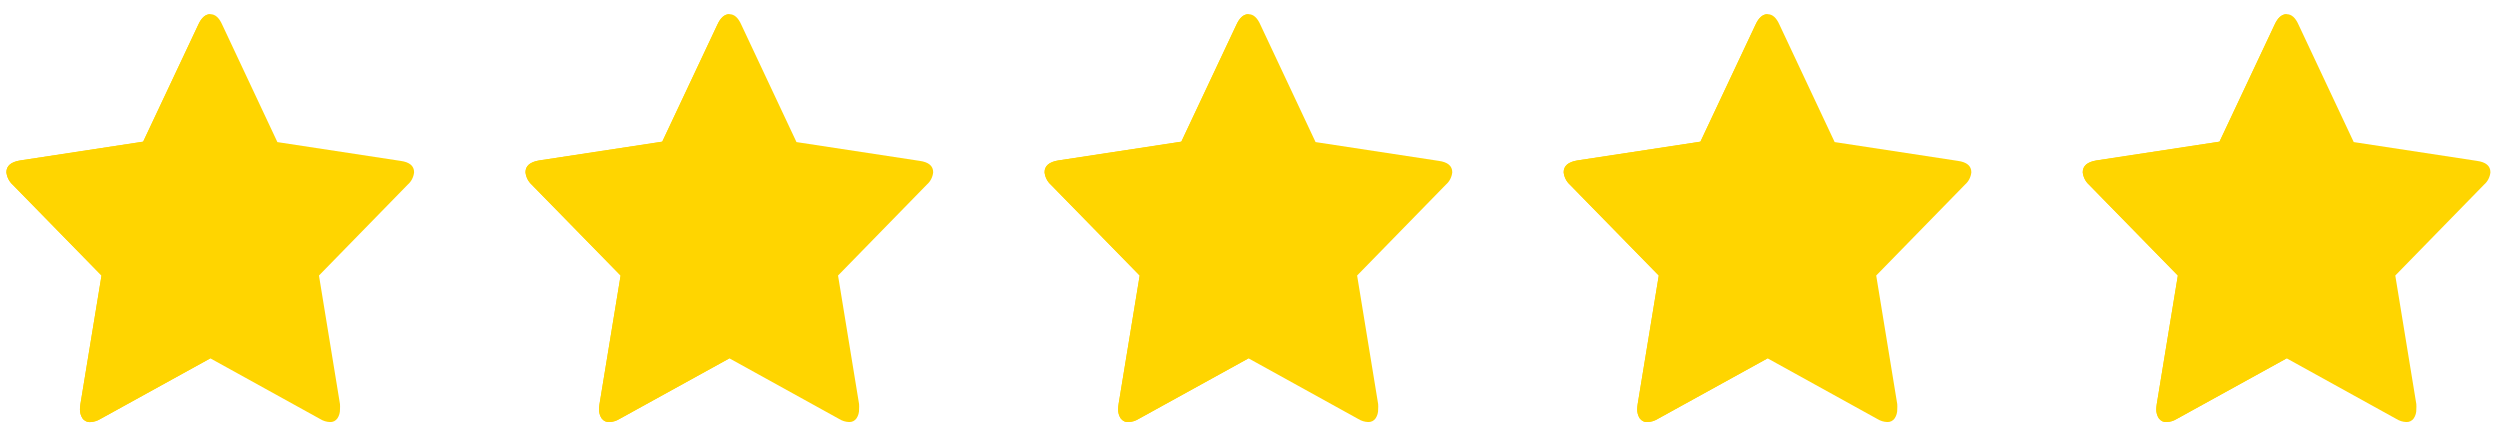
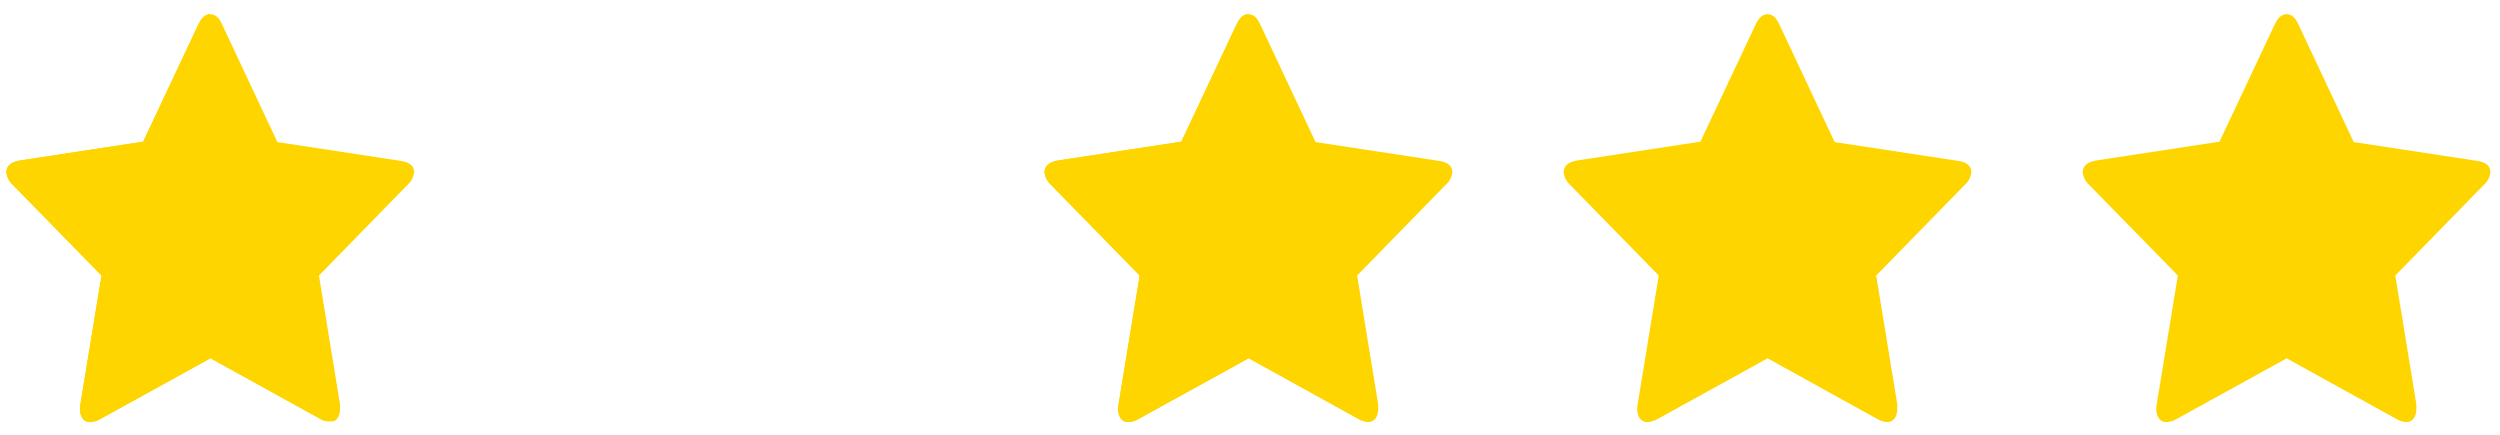
<svg xmlns="http://www.w3.org/2000/svg" width="138" height="24" viewBox="0 0 138 24" fill="none">
  <g clip-path="url(#clip0_60_1270)">
-     <path d="M22.858 9.509C22.831 9.775 22.706 10.019 22.509 10.189L17.607 15.209L18.767 22.306C18.773 22.401 18.773 22.495 18.767 22.589C18.774 22.768 18.724 22.946 18.626 23.093C18.579 23.16 18.517 23.214 18.446 23.25C18.374 23.285 18.295 23.302 18.216 23.297C18.024 23.291 17.837 23.233 17.673 23.13L11.61 19.78L5.534 23.13C5.37 23.231 5.185 23.288 4.995 23.297C4.911 23.305 4.827 23.291 4.749 23.255C4.672 23.219 4.605 23.164 4.554 23.093C4.458 22.945 4.408 22.768 4.413 22.589C4.416 22.494 4.425 22.4 4.439 22.306L5.604 15.209L0.693 10.189C0.503 10.015 0.381 9.772 0.353 9.509C0.353 9.157 0.605 8.94 1.112 8.857L7.903 7.82L10.944 1.366C11.12 0.978 11.342 0.783 11.61 0.783C11.878 0.783 12.097 0.978 12.268 1.366L15.312 7.844L22.108 8.88C22.608 8.948 22.858 9.157 22.858 9.509Z" fill="#FFD500" />
+     <path d="M22.858 9.509C22.831 9.775 22.706 10.019 22.509 10.189L17.607 15.209L18.767 22.306C18.773 22.401 18.773 22.495 18.767 22.589C18.774 22.768 18.724 22.946 18.626 23.093C18.579 23.16 18.517 23.214 18.446 23.25C18.024 23.291 17.837 23.233 17.673 23.13L11.61 19.78L5.534 23.13C5.37 23.231 5.185 23.288 4.995 23.297C4.911 23.305 4.827 23.291 4.749 23.255C4.672 23.219 4.605 23.164 4.554 23.093C4.458 22.945 4.408 22.768 4.413 22.589C4.416 22.494 4.425 22.4 4.439 22.306L5.604 15.209L0.693 10.189C0.503 10.015 0.381 9.772 0.353 9.509C0.353 9.157 0.605 8.94 1.112 8.857L7.903 7.82L10.944 1.366C11.12 0.978 11.342 0.783 11.61 0.783C11.878 0.783 12.097 0.978 12.268 1.366L15.312 7.844L22.108 8.88C22.608 8.948 22.858 9.157 22.858 9.509Z" fill="#FFD500" />
    <path d="M11.61 0.783V19.78L5.534 23.13C5.37 23.231 5.185 23.288 4.995 23.297C4.911 23.305 4.827 23.291 4.749 23.255C4.672 23.219 4.605 23.164 4.554 23.093C4.458 22.945 4.408 22.768 4.413 22.589C4.416 22.494 4.425 22.4 4.439 22.306L5.604 15.209L0.693 10.189C0.503 10.015 0.381 9.772 0.353 9.509C0.353 9.157 0.605 8.94 1.112 8.857L7.903 7.82L10.944 1.366C11.12 0.978 11.342 0.783 11.61 0.783Z" fill="#FFD500" />
  </g>
  <g clip-path="url(#clip1_60_1270)">
    <path d="M51.511 9.509C51.485 9.775 51.359 10.019 51.163 10.189L46.26 15.209L47.421 22.306C47.427 22.4 47.427 22.494 47.421 22.588C47.428 22.768 47.378 22.945 47.279 23.093C47.233 23.16 47.171 23.214 47.099 23.249C47.028 23.285 46.948 23.301 46.869 23.296C46.678 23.29 46.491 23.233 46.326 23.13L40.263 19.78L34.187 23.13C34.023 23.231 33.839 23.288 33.649 23.296C33.565 23.305 33.48 23.29 33.403 23.255C33.326 23.219 33.258 23.163 33.208 23.093C33.111 22.944 33.062 22.768 33.066 22.588C33.07 22.494 33.078 22.399 33.093 22.306L34.258 15.209L29.346 10.189C29.156 10.015 29.035 9.772 29.007 9.509C29.007 9.157 29.258 8.94 29.766 8.856L36.557 7.82L39.597 1.366C39.774 0.977 39.996 0.783 40.263 0.783C40.531 0.783 40.75 0.977 40.921 1.366L43.966 7.843L50.761 8.879C51.261 8.947 51.511 9.157 51.511 9.509Z" fill="#FFD500" />
-     <path d="M40.263 0.783V19.78L34.187 23.13C34.023 23.231 33.839 23.288 33.649 23.296C33.565 23.305 33.48 23.29 33.403 23.255C33.326 23.219 33.258 23.163 33.208 23.093C33.111 22.944 33.062 22.768 33.066 22.588C33.07 22.494 33.078 22.399 33.093 22.306L34.258 15.209L29.346 10.189C29.156 10.015 29.035 9.772 29.007 9.509C29.007 9.157 29.258 8.94 29.766 8.856L36.557 7.82L39.597 1.366C39.774 0.977 39.996 0.783 40.263 0.783Z" fill="#FFD500" />
  </g>
  <g clip-path="url(#clip2_60_1270)">
    <path d="M80.165 9.509C80.138 9.775 80.013 10.019 79.816 10.189L74.913 15.209L76.074 22.306C76.08 22.4 76.08 22.494 76.074 22.588C76.081 22.768 76.031 22.945 75.933 23.093C75.886 23.16 75.824 23.214 75.752 23.249C75.681 23.285 75.602 23.301 75.522 23.296C75.331 23.29 75.144 23.233 74.98 23.13L68.917 19.78L62.84 23.13C62.677 23.231 62.492 23.288 62.302 23.296C62.218 23.305 62.133 23.29 62.056 23.255C61.979 23.219 61.912 23.163 61.861 23.093C61.764 22.944 61.715 22.768 61.72 22.588C61.723 22.494 61.732 22.399 61.746 22.306L62.911 15.209L58 10.189C57.809 10.015 57.688 9.772 57.66 9.509C57.66 9.157 57.911 8.94 58.419 8.856L65.21 7.82L68.25 1.366C68.427 0.977 68.649 0.783 68.917 0.783C69.184 0.783 69.403 0.977 69.574 1.366L72.619 7.843L79.414 8.879C79.914 8.947 80.165 9.157 80.165 9.509Z" fill="#FFD500" />
    <path d="M68.917 0.783V19.78L62.84 23.13C62.677 23.231 62.492 23.288 62.302 23.296C62.218 23.305 62.133 23.29 62.056 23.255C61.979 23.219 61.912 23.163 61.861 23.093C61.764 22.944 61.715 22.768 61.72 22.588C61.723 22.494 61.732 22.399 61.746 22.306L62.911 15.209L58 10.189C57.809 10.015 57.688 9.772 57.66 9.509C57.66 9.157 57.911 8.94 58.419 8.856L65.21 7.82L68.25 1.366C68.427 0.977 68.649 0.783 68.917 0.783Z" fill="#FFD500" />
  </g>
  <g clip-path="url(#clip3_60_1270)">
    <path d="M108.818 9.509C108.792 9.775 108.666 10.019 108.47 10.189L103.567 15.209L104.728 22.306C104.734 22.4 104.734 22.494 104.728 22.588C104.734 22.768 104.685 22.945 104.586 23.093C104.54 23.16 104.478 23.214 104.406 23.249C104.334 23.285 104.255 23.301 104.176 23.296C103.985 23.29 103.798 23.233 103.633 23.13L97.57 19.78L91.494 23.13C91.33 23.231 91.145 23.288 90.956 23.296C90.872 23.305 90.787 23.29 90.71 23.255C90.633 23.219 90.565 23.163 90.514 23.093C90.418 22.944 90.369 22.768 90.373 22.588C90.377 22.494 90.385 22.399 90.4 22.306L91.565 15.209L86.653 10.189C86.463 10.015 86.342 9.772 86.314 9.509C86.314 9.157 86.565 8.94 87.073 8.856L93.864 7.82L96.904 1.366C97.081 0.977 97.303 0.783 97.57 0.783C97.838 0.783 98.057 0.977 98.228 1.366L101.273 7.843L108.068 8.879C108.568 8.947 108.818 9.157 108.818 9.509Z" fill="#FFD500" />
-     <path d="M97.57 0.783V19.78L91.494 23.13C91.33 23.231 91.145 23.288 90.956 23.296C90.872 23.305 90.787 23.29 90.71 23.255C90.633 23.219 90.565 23.163 90.514 23.093C90.418 22.944 90.369 22.768 90.373 22.588C90.377 22.494 90.385 22.399 90.4 22.306L91.565 15.209L86.653 10.189C86.463 10.015 86.342 9.772 86.314 9.509C86.314 9.157 86.565 8.94 87.073 8.856L93.864 7.82L96.904 1.366C97.081 0.977 97.303 0.783 97.57 0.783Z" fill="#FFD500" />
  </g>
  <g clip-path="url(#clip4_60_1270)">
    <path d="M137.471 9.509C137.445 9.775 137.32 10.019 137.123 10.189L132.22 15.209L133.381 22.306C133.387 22.4 133.387 22.494 133.381 22.588C133.388 22.768 133.338 22.945 133.24 23.093C133.193 23.16 133.131 23.214 133.059 23.249C132.988 23.285 132.909 23.301 132.829 23.296C132.638 23.29 132.451 23.233 132.287 23.13L126.224 19.78L120.147 23.13C119.984 23.231 119.799 23.288 119.609 23.296C119.525 23.305 119.44 23.29 119.363 23.255C119.286 23.219 119.219 23.163 119.168 23.093C119.071 22.944 119.022 22.768 119.027 22.588C119.03 22.494 119.039 22.399 119.053 22.306L120.218 15.209L115.307 10.189C115.116 10.015 114.995 9.772 114.967 9.509C114.967 9.157 115.218 8.94 115.726 8.856L122.517 7.82L125.557 1.366C125.734 0.977 125.956 0.783 126.224 0.783C126.491 0.783 126.71 0.977 126.881 1.366L129.926 7.843L136.721 8.879C137.221 8.947 137.471 9.157 137.471 9.509Z" fill="#FFD500" />
-     <path d="M126.224 0.783V19.78L120.147 23.13C119.984 23.231 119.799 23.288 119.609 23.296C119.525 23.305 119.44 23.29 119.363 23.255C119.286 23.219 119.219 23.163 119.168 23.093C119.071 22.944 119.022 22.768 119.027 22.588C119.03 22.494 119.039 22.399 119.053 22.306L120.218 15.209L115.307 10.189C115.116 10.015 114.995 9.772 114.967 9.509C114.967 9.157 115.218 8.94 115.726 8.856L122.517 7.82L125.557 1.366C125.734 0.977 125.956 0.783 126.224 0.783Z" fill="#FFD500" />
  </g>
  <defs>
    <clipPath id="clip0_60_1270">
      <rect width="22.513" height="22.513" fill="white" transform="translate(0.353 0.782)" />
    </clipPath>
    <clipPath id="clip1_60_1270">
-       <rect width="22.513" height="22.513" fill="white" transform="translate(29.007 0.781)" />
-     </clipPath>
+       </clipPath>
    <clipPath id="clip2_60_1270">
      <rect width="22.513" height="22.513" fill="white" transform="translate(57.66 0.781)" />
    </clipPath>
    <clipPath id="clip3_60_1270">
      <rect width="22.513" height="22.513" fill="white" transform="translate(86.314 0.781)" />
    </clipPath>
    <clipPath id="clip4_60_1270">
      <rect width="22.513" height="22.513" fill="white" transform="translate(114.967 0.781)" />
    </clipPath>
  </defs>
</svg>